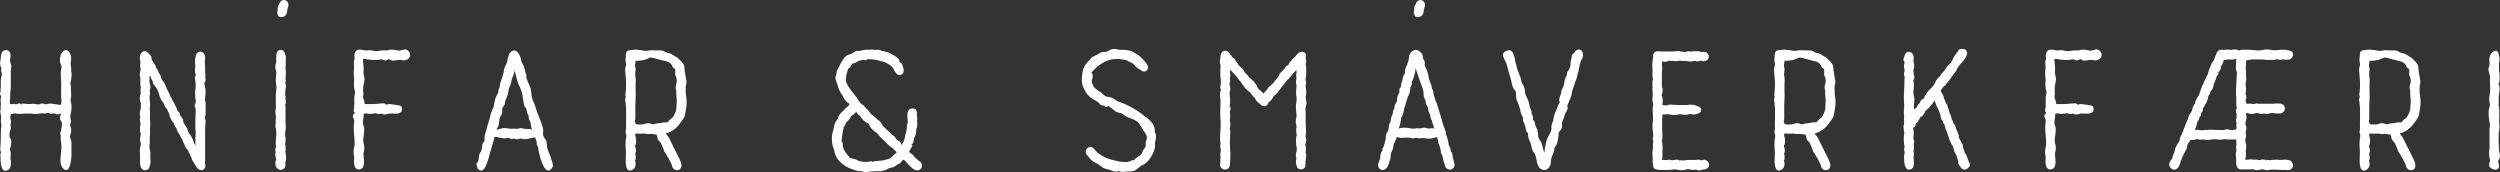
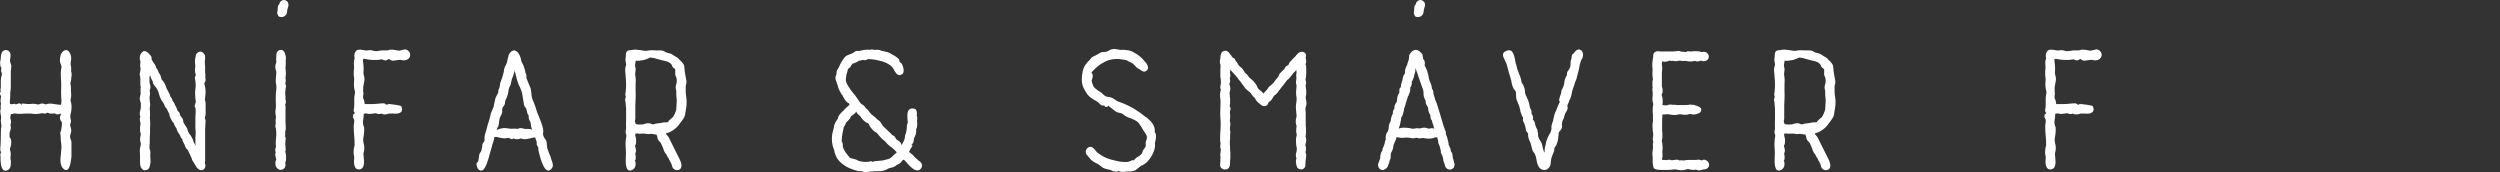
<svg xmlns="http://www.w3.org/2000/svg" id="Grafik" viewBox="0 0 1149.88 79.12">
  <rect x="0" y="0" width="1149.88" height="79.12" fill="#333333" stroke="none" />
  <path d="M.26,27.42c.12-.48.12-.85.12-1.21,0-.6.12-1.21.48-2.05.97-1.81,3.38-1.33,3.87.36.24.72.12,1.57,0,2.29-.12.48-.12.84-.12,1.21,0,.24.12.6.24.97l.36,1.21c0,.48-.12,1.21-.12,1.69-.12.48-.12.85-.12,1.21v5.92c0,.97,0,1.69-.12,2.54-.12.85-.24,1.69-.12,2.3,0,.48-.12,1.45-.12,2.05-.12.72-.12,1.33,0,1.93.36,0,.85.12.85.12l1.21-.24c.12,0,.36.12.6.36l.36-.24-.12.12c.72-.36,1.21-.48,1.69-.36l.36.24c.36.24.6.48.72.72-.12-.36-.24-.84-.72-.72.6-.24,1.57-.24,2.17-.12.24,0,.36.12.6.12h1.45c.48,0,1.09-.12,1.45-.12.6,0,1.33.12,1.69.24.24,0,.48.12.72.12,0,0,.48-.12.72-.24.36-.12.48-.24,1.21-.24.36,0,.85.24,1.21.36l-.12-.12c.24.12.48.12.36.24.97-.48,2.05-.48,3.02-.36.6.12,3.87.6,3.99.48.36-.97.24-2.54.12-3.5-.12-1.45,0-3.02,0-4.47v-2.29c0-.6-.12-1.21-.12-1.93-.12-1.45-.12-3.62.24-4.95.12-.36-.12-.97-.24-1.33-.24-.48-.48-1.33-.48-1.81,0-.85.12-1.33.24-2.17.12-1.21,2.05-3.99,3.87-2.05,1.21,1.57,1.21,3.02.97,4.35-.12.6-.24,1.69,0,2.3.12.48.12.97.12,1.57s-.12.97.12,1.45c.12.72.12,1.33,0,1.93-.12.36-.12.72-.12,1.09,0,.6-.12.85-.12.97-.24.36-.24.6-.24.85,0,.36,0,.6.12.85,0,.36.12.72.12.97v1.69c0,.6.12,1.21.12,1.69,0,.6,0,1.09-.12,1.57-.12.6-.24,1.09-.12,1.45,0,.24.12.6.24.97.12.85.24,1.69.12,2.54,0,.85-.12,1.21-.24,1.81-.24.97-.48,1.93-.12,2.9l-.12-.12c.6,1.33.12,1.69,0,2.29-.12.48-.12.72-.12.97l.12.36c.24.72.48,1.57.36,2.29,0,.24-.12.48-.12.6-.24.72-.48,1.45-.36,2.17,0,.24.12.48.24.84s.36.6.36,1.57v6.4c-.24,1.93-.72,7.97-3.62,5.68-1.93-1.69-1.45-4.83-1.21-7.01,0-1.09.24-2.29.24-3.26,0-.73-.12-1.57-.24-2.29,0-.48-.12-.97-.12-1.45,0-.6,0-1.33-.12-2.05v.12c-.24-.97,0-.97.12-1.21.24-.48.24-.6.24-.97.24-.97.36-2.42.36-3.26-.12,0-.24-.24-.36-.6-.36-.24-.6-.97-.6-1.69,0,0,.24-.97.36-1.33l.12-.12c0-.12.12-.24.12-.24v-.12c-.24,0-.24.12-.36.12l.12-.12c-.85.36-1.57.6-2.42.12-.36-.24-.72-.24-1.09-.12-.36,0-1.09.12-1.45,0-.24-.12-.85-.24-.97-.36h-.36c-.36.24-.72.6-1.45.24l.12.12c-.85-.24-1.57-.12-2.54.12-.85.12-1.93.12-2.54,0-.36,0-.97-.12-1.33-.12h-1.93c-.72,0-1.45.12-2.17.12h-1.81c-.6-.12-1.09-.24-1.69-.12-.12,0-.24.12-.36.12h.12c-.36.12-.72.12-1.09.12,0,.36,0,.48-.12.85-.12.48-.12.72-.12.97,0,.12.12.48.24.84l-.12-.12c.24.48.24.85.24,1.09s-.12.6-.12.85c-.12.36-.12.48-.12.85,0,.12.12.24.12.36.12.6,0,1.57-.48,2.54-.12.24-.12,2.29,0,2.42h-.12c1.21.97.85,3.14.48,4.59l-.24.72c0,.12,0,.72.12.97.12.36.24.97.24,1.45s-.12.85-.12,1.21v1.21c0,.12.12.12.12.36.12,1.33.24,3.74-1.21,4.47h.12c-3.14,1.81-3.5-2.42-3.62-4.35v-1.45c0-.36-.12-.72-.12-1.09,0-.24,0-.6.36-.97v.12l.12-.36c-.36.36-.12,0-.24-.24-.24-.36-.24-.6-.24-.85v-.97c0-.36.12-.48.12-.84,0-1.09.12-2.17.12-3.26,0-1.57,0-3.38.12-4.95.24-.85.12-1.57,0-2.42,0-.24-.12-.6-.12-.97,0-.24.12-.6.12-.97.12-.48,0-1.09-.12-1.69,0-.12-.12-.24-.12-.48-.12-.6-.24-1.45.12-2.29l-.12.12q.12-.48.12-.6c0-.12-.12-.48-.12-.85l.24-.97c-.12-.24-.24-.73-.24-.97,0-.48,0-1.21.12-1.57,0-.24.12-.72.12-.97,0,0-.24-.36-.36-.73-.12-.12-.24-.6,0-1.21v.24c0-.12.12-.36.24-.6-.24-.24-.24-.73,0-1.57v-2.17c0-.85,0-1.69.12-2.42,0-.24.12-.48.12-.6.24-.48.36-1.09.12-1.69l.12.12c-.36-.72-.48-1.09-.24-2.05,0-.24,0-.36-.12-.6-.24-.24-.36-.72-.36-.97-.12-.72-.12-1.57,0-2.05v.12c0-.12.12-.24.12-.36v-.24Z" fill="#fff" stroke-width="0" />
  <path d="M94.59,52.18c0,.72-.12,1.21-.24,1.45-.12.48-.12.72-.12.85l.12.24c.12.24.24.85.24.97,0,.24-.12.36-.12.85v.48c0,.73-.12,1.57-.12,2.42v14.13c0,.36,0,.72-.12.97v.48c.12.24.24.85.24,1.09,0,1.57-1.09,2.17-1.93,2.17-.97,0-1.93-.97-2.42-1.81l-.24-.48c-.24-.24-.6-.97-.73-1.21l-.12-.12-.36-.6c-.24-.36-.48-.84-.48-1.09v-.12l-.36-.73-1.33-2.9c0-.12-.24-.36-.36-.48-.72-.48-.97-1.45-1.21-2.05l-.6-1.21-.36-.85v.12c-.12-.24-.12-.6,0-.48h.12c-.85-.6-1.09-1.57-1.57-2.54l-.48-.6c-.36-.6-.72-1.33-.85-2.05l-.24-.36c-.12-.12-.24-.24-.24-.48q-.12.12-.12,0c-.24-.48-.48-.84-.6-1.57l-.6-.6-.72-1.21c0-.12-.12-.36-.24-.6l-.24-.6.12.36c-.36-.6-.36-.97-.36-1.45,0-.12-.12,0-.12-.24-.36-.6-.85-1.69-1.09-2.29l-.24-.36.12.36c-.36-.48-.85-1.09-1.09-1.93l.12.12-.85-1.45v.12c-.73-1.09-1.33-2.17-1.69-3.75-.12-.97-1.09-2.66-1.69-3.38-.72-.72-.97-1.21-1.09-1.69v-.48c0-.12-.24-.36-.24-.48-.12-.12-.36-.48-.36-.6l-.72-1.93c-.12.12-.12.36-.12.36-.12.36-.12.48-.12.48v2.54l.24.85c.12.6.48,1.45-.24,2.9h.12c.12.36.12,1.21.12,1.57-.12.6-.24,1.69-.24,2.17,0-.12-.12-.12-.12-.24.12.12.24.48.24.6,0,.48,0,1.09.12,1.69.12.85,0,1.45-.12,2.17v.48c.12.97.12,2.05.12,3.02-.12.6-.12,1.21,0,1.81.12,1.33.12,2.66,0,3.87v1.69c0,.6,0,1.69-.12,2.42v2.29c0,.36,0,1.09-.12,1.45v1.45c0,.24.12.36.12.6,0,.12.12.12.12.24.12.36.24.97.12,1.69v1.57c.12.97.24,2.42-.12,3.62-.12.97-.6,2.42-2.29,2.42-.48,0-.97,0-1.45-.72-.85-.84-.85-2.05-.85-3.62,0-1.69,0-3.14-.12-4.59,0-.73.12-1.57.36-2.29,0,0,0-.24.12-.6,0-.24,0-.6-.12-.97-.12-.24-.24-.85-.24-1.45s.12-1.21.24-1.57v-.24c0-.12.12-.36.12-.6,0-.12-.12-.36-.24-.73-.12-.36-.12-.97-.12-1.69,0-.48,0-1.21.12-1.57v-.12c0-.12.12-.36.12-.97,0,0-.12-.12-.12-.24-.24-.84-.36-1.93.12-3.02l-.12.12c-.24-.24-.24-.72-.24-1.33,0-.36,0-.72.36-1.69l-.12.12c.12-.36.24-.72.24-.84v-2.3l-.24-.72c0-.12-.12-.24-.12-.48-.12-.48-.24-1.33.12-2.29.12-.36.24-.97.12-1.33v-1.93q.12-.24.12-.36c-.24-.85-.24-1.69-.24-2.42v-.72c.12-.6,0-1.33-.12-1.93l.12.12c-.6-1.33-.12-1.57,0-2.66,0,0,0-.36.12-.73,0-.36,0-.72-.12-1.21v-.12c-.12-.24-.12-.36-.12-.48,0-.24.12-.48.12-.72v-.72c.12-.36.24,0,.12-.24-.48-.85-.48-2.66,0-3.5.6-.97,1.09-1.33,1.57-1.45,1.09,0,1.45.36,2.42,1.33l.97,1.21c.12.36.12.48.12,1.09v.24l1.09,1.81v-.12l.6.97c.36.85.48,1.09.48,1.33l.36.36c.24.48.6,1.09.72,1.57,0,.24.12.36.36.6.24.36.36.48.6,1.21l.24.97c0,.12.12,0,.12.12,0,.24.12.6.12.48.97.97,1.57,2.05,1.93,3.26.24.72.36,1.09.85,1.81l.24.48c.36.6.72,1.33.85,2.05,0,0,.12.12.36.48.24.36.6.72.72,1.69h.12c.36.48.85,1.21,1.09,2.17,0,0,.12.12.24.12,0,0,.48,1.09.73,1.93l.12.24c.24.36.72.73.6.6.48.48.36.85.48,1.33l-.12-.12.6.85.85,1.21c.12.36.24.73.24,1.45l.36.6.48.85c.6.72,1.21,1.81,1.21,2.54l.72,1.33c.72.85,1.33,1.93,1.57,2.54.24.97.48,1.57.97,2.29l.36.73v-.24c-.12-.36-.12-1.09-.12-1.57v-2.05c.12-.73.12-2.3.12-2.9-.24-1.57-.12-3.26-.12-4.71v-1.69c.12-1.21.12-2.42.12-3.75,0,0,0-.12-.12-.48-.12-.48-.73-.48.12-2.54.12-.12,0-.6,0-.97-.24-1.45-.36-3.87-.12-5.44.24-1.33.12-2.78-.12-4.23v.12c-.24-.72-.12-1.21.12-1.69v.24c0-.12.12-.24.12-.6h.12c-.48-1.09-.48-2.54-.36-3.38.12-.6.12-1.09,0-1.69-.12-1.21-.12-2.42.24-3.5,0-.6.12-.97.48-1.45.36-.36,1.09-.85,1.69-.85.97,0,2.17,1.21,2.17,2.29v1.33c-.12.36-.12.72-.12.97,0,.85,0,1.57.12,2.17v2.66c0,.24,0,.48.12.85v2.05l.12.6c0,.48-.24,1.09-.48,1.45l-.12.12c0,.6.24.85.36,1.81.12.72.24,1.81.24,2.54,0,.24-.12.48-.12.72v.97c-.12.36-.12.6-.12.84s0,.48-.12.73c0,0,.12.36.12.48.12.24.24.85.24,1.09v4.83Z" fill="#fff" stroke-width="0" />
  <path d="M127.09,28.63c-.12-.72-.12-1.93,0-2.54v-.84c0-.85.6-2.29,2.05-2.29.48,0,1.09,0,1.69,1.09.12.36.36.72.36,1.09,0,.12.12-.12.12.24.24.72.24,1.69.12,2.29v.73c0,1.09,0,2.05-.12,2.9,0,.12,0,.48.12.85v.85c0,.24.12.48.12.72s-.12.36-.12.6v.6c0,.24-.12.48-.12.72v.48l.12.48v.72c0,.36-.12.6-.24.97,0,.12.12.24.12.36.12.24.24.85.24,1.09,0,.12-.12.36-.12.72,0,.12-.12.24-.12.48,0,.36,0,1.09-.12,1.45v.97c.12.6.12,1.21.12,1.57v.72c.24.72.24,1.69,0,2.17-.12.12-.12.24-.12.24.24.97.12,1.93.12,3.02v3.26c0,1.09,0,2.78.12,3.99,0,.48,0,1.45-.12,1.81l-.12.24v1.81c0,.12-.12.24-.12.36-.12.12-.12.24-.12.24,0,0,.24-.12.24,0,.12.36.24.6.24.97,0,.24-.12.48-.12.72v.85c-.12.36-.12.6-.12.85s0,.48.12.85v.84c0,.24.12.48.12.72s-.12.6-.12,1.09q0,.12-.24-.24c.48,1.09.6,2.54.48,3.5v.48c0,.36-.12.85-.36,1.33v.12c.12.36.12.48.12.97,0,1.33-.97,2.29-2.29,2.29-.36,0-.72-.12-1.21-.48-.48-.36-.97-1.09-1.09-1.57v-.48c-.12-.97,0-1.33.12-1.69q.24-.36.24-.48c0-.12,0-.24-.12-.48,0-.12-.12-.12-.12-.6-.12-.6-.48-1.33,0-2.17,0,0-.12-.12-.12-.36-.12-.6-.24-1.45.24-2.29v-.36c-.12-.36-.12-.48-.12-.97v-1.09c0-.36.12-.97.12-1.45.12-.97.12-1.81.12-2.66,0-.48-.12-1.57-.24-2.17-.36-.72-.12-1.09,0-2.05-.12-.72-.12-1.57,0-2.29,0-.12.12-.24.12-.48s-.12-.72-.12-.85c-.12-.72-.24-1.69-.12-2.42.24-1.33.24-2.66.12-4.11v-2.17c0-.72,0-1.45.12-2.29.24-1.33.24-2.66,0-3.62-.24-1.21-.12-2.29,0-3.5.12-1.09.24-2.05,0-2.54-.48-1.21-.36-2.42-.12-3.14.12-.24.24-.6.24-.72ZM128.54,1.81c0-.48,0-.6.24-.72.36-.72,1.21-1.09,1.93-1.09.6,0,1.09.48,1.57.85.36.6.48,1.21.36,1.93-.24.72-.6,1.93-.6,2.66-.12,1.57-1.45,2.42-2.54,2.42-.6,0-1.21-.12-1.45-.48-.24-.6-.85-1.33-.36-2.29v-.6c0-.72.12-1.45.24-1.93l.6-.72Z" fill="#fff" stroke-width="0" />
  <path d="M162.35,53.39c0-.97.36-.85.6-1.09.12-.12.24-.24.24-.36-.36-.36-.6-.73-.48-1.57.24-.97.24-2.05.24-2.9v-2.05c0-.36,0-1.09.12-1.45.12-.72.36-1.45.12-2.17-.36-1.33-.48-2.54-.36-3.99.12-.85.12-2.05-.12-3.02v-1.93c0-.36.12-.85.12-1.33v-1.21c-.12-.85-.12-1.93,0-2.54.24-.48.36-.85.24-1.09,0-.36-.12-.97-.12-1.33.48-3.02,2.3-2.66,4.47-2.29.12,0,.48.12.6.12.24.12.48.12.72,0,.36,0,.97-.12,1.33-.12.6,0,1.21.12,1.57.24l.24.12c1.09.24,2.29,0,3.62-.24h2.29l.97-.12c.12-.12.48-.24,1.09-.24.97,0,1.69.12,2.29.24.48.12,1.09.24,1.45.24,0,0,1.09-.24,1.69-.36l.85-.24c1.33,0,2.54,1.21,2.54,2.54-.12,2.05-2.05,2.78-3.87,2.42-.6-.24-1.57-.12-2.29,0-.48.12-1.45.24-2.05.24,0,0-.48-.12-.72-.24-.48-.24-.85-.48-.73-.6-.12.12-.48.24-.6.24l-.36.24.36-.12c-.72.36-1.33.6-2.66-.12-.12,0-.6,0-1.09.12-.24,0-.6.12-.85.12h-2.54c-.48,0-1.21-.12-1.57-.12-.48-.12-2.54-.48-2.66-.36-.24.48,0,1.93.12,2.66.12,1.33.12,2.66,0,3.87,0,.24.12.85.24,1.21.12.36.24.97.24,1.57,0,.72-.12,1.09-.24,1.69l-.36,2.05v1.81c0,.36.12.72.12,1.09,0,.24-.12.6-.12.85-.12.6-.12,1.21.12,1.57.36.6.48,1.69.6,2.42h2.66c.97,0,1.93,0,3.02-.12,1.09-.12,2.17-.24,3.26-.24.24.24.85.48,1.21.72l.6-.36c.12-.12.6-.12.72,0,.48,0,5.19.6,5.31.97.85,1.69.36,3.02-1.57,3.38-.73.12-1.57.12-2.17,0h-1.69c-.24,0-.6.12-.85.24-.6.12-1.09.24-1.93.12-.24,0-.36-.12-.48-.12-.24-.12-.36-.24-.48-.24-.48.24-.97.24-1.33.24l-1.21-.36c-.24,0-.6,0-.97.12-1.09.12-2.05.36-3.14,0-.24-.12-.6-.12-.85,0s-.24.12-.6.12c0,.84,0,1.45-.12,2.17-.12.72-.24,1.33-.24,1.81,0,.36.12.97.24,1.45.12.48.36,0,.36,1.81,0,1.57-.24,3.14-.48,4.47,0,.48.12,1.57.24,2.05.12.36.24.72.24,1.33.12.72,0,1.57-.12,2.17-.12.48-.24,1.09-.24,1.45,0,.24.12.6.12,1.09.24,2.17.6,5.8-2.29,5.8-1.93,0-2.17-2.42-2.17-3.74.12-.97.24-1.93-.12-3.14-.12-1.45,0-2.17.12-3.14.12-.36.24-.6.24-.72.12-1.45,0-3.02-.12-4.47-.12-1.33-.24-2.78-.24-4.47,0-.36,0-.84.12-1.33s.12-1.45.12-1.81l-.6-1.21v-.48ZM178.9,48.19c-.24,0-.24.24,0,.48-.12-.12-.12-.36,0-.48Z" fill="#fff" stroke-width="0" />
  <path d="M219.24,75.37c-.12-.36.12-.72.6-.85.24-.85.36-1.57.48-2.42,0-.36.12-.72.12-1.09.24-.48.48-.97.73-1.21l.24-.48c.12-.24.12-.6.24-1.33v.12c0-.24.12-.36.12-.6,0-.6.12-1.21.24-1.57l.6-.72c.24-.24.12-.24.24-.48v-.97c0-.72,0-1.33.24-2.05.12-.6.48-1.21.6-1.93l.6-2.29c.12-.36.24-.97.6-1.69l-.12.12c.36-.97.6-1.93.72-2.54.12-.97.48-1.93.97-2.9l.72-1.69-.12.12.36-1.69.48-2.17.6-1.21c.36-.6.73-1.09.73-1.93,0-.6,0-.48.12-.73.12-.36.36-.72.36-.84l.24-1.21c0-.72.12-.97.24-1.33v.12l.72-2.05c.24-.6.48-1.57.72-2.54.12-.36.12-.6.12-.72.12-.97.36-1.93.97-2.78.36-.72.6-1.69.72-2.42.12-.6.48-1.93.48-1.93l-.12.12c.36-.97,1.45-2.54,2.9-2.42,1.81.36,2.9,3.26,3.02,4.71,0,.24.24.72.6,1.33l.48.97.72,2.29c0,.24.12.6.12.72,0,.24,0,.36.12.48.36.48.36.97.36,1.93,0,.24.12.85.48,1.45.12.24.24.72.24.72l.48.97-.12-.12c.36.85.85,1.69.97,2.54l.24,1.81c0,.6.12,1.21.24,1.81.12.72.36,1.33.85,2.29l.73,1.93c.48,1.81,1.09,3.5,1.69,4.71l.12.36c.85,2.17,2.29,5.44,1.69,7.37,0,.72.48,1.93.97,2.42.85.97.72,1.93.85,3.02,0,.6.12,1.09.24,1.57l.72,1.93c.48.97.97,2.29,1.09,3.02,0,0,.24.6.36.97.24.85.6,1.81,0,2.78-3.14,4.71-5.56-4.83-5.92-6.4-.24-.72-.48-1.69-.48-3.02,0,0-.12,0-.12-.12-.24-.36-.6-1.21-.6-1.21v-1.33c-.36-.6-.6-1.33-.6-1.69v-.12c-.85-.12-1.57.12-2.42.36-1.09.24-1.93.48-3.02.36-.48,0-.6-.12-.97-.24-.12,0-.24-.12-.24-.12-.12,0-.24.12-.36.12-.48.24-.72.24-.97.24-.72.12-1.45,0-2.05-.36-.36.24-.36.36-1.09.36-.36-.12-.72-.36-.97-.6-.24,0-.72.12-.85.12-.24,0-.85.12-1.21.12s-.72,0-1.09-.12c-.36,0-.72-.12-.97-.12-.72-.24-1.81-.6-2.66-.36-.12,1.33-.6,2.54-.97,3.62l-.36,1.45-.48,1.57s-.6,2.29-.85,3.14c0,.12-.12.36-.24.72-.6,2.05-2.29,7.13-4.83,3.87-.24-.6-.48-1.57-.48-1.93v-.12ZM231.2,58.94c.85-.12,1.81,0,2.42.12.72.12,1.57.24,2.17.12h1.21c.6,0,.85.24,1.33,0,.72-.36,1.69-.36,2.54,0,.12.12.72.12,1.45.12.85,0,1.57,0,2.29.24l-.24.36.36-.24c-.48-1.33-.6-2.29-.73-3.5l-.36-.6-.36-.85c0-.24-.12-.84-.12-.97v-.6c0-.24-.12-.12-.24-.36-.12-.12-.36-.48-.36-.72l-.36-1.57c-.12-.36-.24-.84-.48-.97-.36-.36-.6-.85-.72-1.45l-.72-4.35c-.12-1.21-.6-2.29-.97-3.26l-.72-1.45c-.73-1.81-1.09-3.5-1.57-5.44-.24-.48-.36-.97-.48-1.57v.36c.24,1.09-.72,2.9-1.09,3.99l-.36,1.57c-.12.6-.24,1.33-.73,2.05v-.12c-.36.85-.48,1.57-.6,2.66-.12.97-.6,1.93-.85,2.78l-.48.72.12-.12c-.12.36-.24.72-.24.85,0,.48,0,.72-.24,1.45l-.48.72c-.24.24-.36.48-.48.73s-.12.72-.12,1.21c0,.73,0,1.57-.72,2.42h.12c-.6.72-.72,1.69-.85,2.78,0,.36-.12.85-.12,1.09s-.24,1.09-.6,1.57c-.12.12-.24.48-.36.97.48,0,.97-.36,1.57-.48l1.33-.24h-.12Z" fill="#fff" stroke-width="0" />
  <path d="M287.73,26.69c.12-.36.12-.72.12-.97,0-1.21,0-2.66,2.3-2.66.12,0,.36,0,.72-.12.85-.12,1.57-.24,2.42,0,.6,0,1.69.12,2.05.24.72.12,1.57.36,2.54.12,1.09-.24,2.66-.24,3.87-.12h1.09c.97,0,2.05-.12,3.14.72.36.24.85.36,1.33.48.48.12,1.33.24,2.17.85l1.09.72c.72.36,1.45.72,2.29,1.93v-.12l.6.6c.6.72,1.33,1.45,1.33,2.66,0,1.09.24,2.42.48,3.74l.48,2.66c0,.85-.12,1.21-.24,1.57-.12.36-.12.6-.12.85v2.29c0,.72.12,1.57.24,2.42.24,1.57.24,3.62,0,4.95l-.6,3.62c-.24.85-1.09,2.05-1.81,3.02l-.6.72.12-.12c-1.57,2.29-3.87,3.99-6.4,4.59,0,.24.12.6.36.72.72.72,1.33,1.93,1.69,2.78l2.05,4.11,1.57,3.14c.97,1.81,2.54,4.95.24,6.04-1.45.48-2.78-.36-3.14-1.69-.12-.85-.6-1.81-1.09-2.54l-.6-1.33c0,.48-.6-.97-.97-1.57-.85-.97-1.21-1.93-1.45-2.9-.24-.48-1.09-2.42-1.09-2.42-.12-.12-.36-.24-.36-.36-.6-.6-1.21-1.33-1.21-2.29,0-.36-.24-.6-.36-.97v-.12l-.12-.12c-.48.12-.85,0-1.33-.12-.36-.12-1.09-.12-1.45-.12-.85.24-1.69,0-2.66-.12h-1.21c-.6.12-1.45.12-2.17-.12,0,.12-.24.12-.36.12h-.48v.85c0,.24.12.6.24.97.12.6.24,1.33.12,2.05,0,.6-.12.85-.12.97-.24.36-.36.85-.36.97s.12.36.24.72c0,.24.12.36.12.6.12.48.12,1.09,0,1.33-.24.48-.24.72-.24.97s.12.24.12.48c.12.6.12,1.57,0,2.05-.24.24-.36.36-.24.48.6,1.69.24,3.62-1.45,4.35-3.14,1.33-2.9-3.87-2.78-6.16v-.6c.12-1.33,0-3.14-.12-4.47,0-.6,0-2.3.12-2.9.12-.6.24-1.33.24-1.93l-.36-1.21c0-.6.12-1.33.24-1.69-.12-1.45,0-3.02,0-4.47v-4.95c0-.36-.12-.6-.12-1.09,0-.72-.12-1.57-.24-2.42v.12c-.24-.48,0-1.21.12-1.57.12-.24.12-.12.12-.48-.24-.6-.36-1.09-.12-1.81v.12c.12-1.21.24-2.54.24-3.74,0-1.57-.12-2.78-.24-4.35,0-.48-.12-.85-.12-1.33-.12-.97-.12-2.05.24-3.02.24-.48.12-.97,0-1.45-.12-.6-.24-1.33-.12-2.05v-.12ZM292.08,55.92c.12.48.36,1.57.36,1.09h.12c.36.24.48.24.72.24h2.29c.12,0,.48-.12.85-.24.48-.12,1.09-.36,1.57-.36.72,0,.85.12,1.09.12.36.24.73.36.97.36.48.12.73,0,1.09-.12.36-.12.6-.24,1.21-.24.24,0,.6-.12.85-.12s.48,0,.85-.12l-.12.12c.73-.36,1.21-.36,1.93-.36.6,0,1.21,0,1.45-.24.24-.6.85-.97,1.33-1.45.36-.24.85-.6,1.09-1.09.6-.97,1.09-2.17,1.33-3.14,0-1.21.24-3.14.24-4.35,0-.48-.12-.72-.12-1.21-.12-.48-.12-1.21-.12-1.69v-1.45c-.48-1.21-.24-2.05,0-3.02v.12c.12-.6.24-1.21.24-1.57,0-.72-.12-1.45-.48-2.17-.12-.36-.24.12-.24-1.33v-1.09c.12-.36.12-.73-.6-1.33l.24.24c-.48-.24-.97-.72-1.21-1.45l.12.12c-.36-.97-1.57-1.69-2.42-1.93-.48-.12-5.92-1.45-5.92-1.57l-1.69-.24c0,.12-2.42.97-2.66,1.09-.12,0-.6.12-.72.12-.97.12-2.17.48-3.38.24,0,.48,0,.6-.12,1.09-.12.6-.24,1.33,0,1.93.24.72.12,1.57,0,2.42-.12.48-.12,1.09,0,1.45.24,1.33.24,3.02.12,4.23v3.02c.12,1.81,0,4.23-.12,6.16v6.52c-.12.36-.24.97-.24,1.09l.12.12Z" fill="#fff" stroke-width="0" />
  <path d="M423.37,77.79c-.36.36-.85.6-1.45.6-1.45,0-3.38-1.69-5.44-4.23-.12-.12-.48-.36-.48-.48l-.48-.24-.24.12c-.12.24-.48.6-.6.72-.48.72-1.09,1.21-1.81,1.33l.12-.12-.48.36c-.97.85-1.93,1.21-2.9,1.33-.12,0-.24.12-.36.12-.48.12-.73.24-1.09.48-1.09.6-2.54.97-3.74.97h-2.05c-.36,0-.72.12-.97.12h-.72c-.6.12-1.57.24-2.42.24h-.48c-.48,0-.97-.12-1.33-.36h-.6c-1.21,0-1.93-.24-3.02-.6-2.29-.72-5.19-2.05-7.37-4.71-.85-1.21-1.21-2.17-1.57-3.26-.12-.84-.24-1.45-.36-1.57-.97-2.29-.97-4.35-.85-6.16.12-.97.24-1.69.48-2.17,0-.12.12-.48.12-.6.12-.48.24-.73.24-1.09.12-1.45,1.09-3.14,1.93-4.11v-.36c.36-1.33,1.57-2.42,2.66-3.38l.48-.6c.85-.85,1.33-1.09,2.17-2.05-.12-.12-.12-.24-.12-.36-.12,0-.24-.12-.24-.24-.24-.12-.72-.36-1.09-.72s-1.33-1.81-1.45-2.17l-.48-.97c0,.12-.12,0-.12-.12v.12c-.72-1.09-1.57-2.54-2.05-4.59,0-.12.12.12,0-.12-.24-.24-.36-.6-.36-.97v-.12c-.36-.6-.6-1.45-.6-1.93s.12-1.09.36-1.45c0,0,0,.12.12-.12v-.36c0-.48,0-1.21.48-2.05v.12l.72-1.33c.6-1.45,1.81-3.62,2.9-4.71.85-.72,2.17-.97,3.38-1.57,0,0,.12,0,.24-.12.36-.36.72-.72,1.57-.85.12,0,.24-.12.36-.12s.24.12.36.12h.36l.97-.24c.24,0,.48-.12.72-.12.48-.12,1.33-.24,2.05-.24h.97c.12,0,.48.12.48.24,0,0,0-.12-.12-.12l.12-.12c.36-.12.48-.12.85-.12.12,0,.24.12.36.12h.48c.12,0,.12.12.6.12q.36-.12.72-.12c.85,0,1.57.24,2.29.48h-.24c.12.12.24.12.6.12l.6.12c1.09.24,2.29.48,3.38,1.21h-.12c1.09.48,2.54,1.33,3.5,2.29.36.36.36.97.48,1.33l.24.24c.24.12.72.6.85.85,0,0,1.21,2.54.6,3.87l.12-.12c-.24.6-.6,1.09-1.81,1.33-1.33,0-2.29-1.81-2.78-2.78l-.36-.6c-.97-1.33-2.9-2.42-5.07-3.02-2.29-.6-4.23-.97-5.8-.97h-.6q-.12,0-.24.12c-.36.24-.72.36-1.33.36-.12,0-.36-.12-.48-.12-.24,0-.36.12-.6,0-.36.24-1.09.36-1.57.36-.36.36-.72.6-1.09.72l-1.21.48c-.12.12-.48.12-.6.12-.6,1.09-.97,1.81-1.81,2.29-.12.12-.36.48-.36.6,0,.36-.12.72-.24,1.09-.36.97-.48,1.57-.48,2.42,0,.24-.12.36-.12.48v.48c-.12,1.09.97,3.02,1.93,4.23.12.12.24.6.36.6l.97,1.21-.12-.12.48.6.72.85,2.42,3.5.6.48c.72.36,1.33.97,1.57,1.45l.24.36c.36.24.85.6,1.21,1.09.36.6.85,1.09,1.21,1.57l1.33,1.09c.48.36,1.09.84,1.45,1.33l.48.36.36.24c.36.36.6.36,1.09,1.33l.6.85c0,.12,0,.36.24.36l1.69,1.69.85.72h-.12c.72.6,1.33,1.09,1.57,1.57l.6.36c.24.12.36.12.6.36.36.36.48.72.85,1.33l.12.12,1.21.85c.6.36.85.85.97,1.33v.12l.24.24c.72-1.33,1.45-2.66,1.45-3.62,0-.72.24-1.45.6-2.17l-.12.12c.12-.36.24-.72.24-1.09.12-.36.12-.6.12-.85,0-.72,0-1.69.48-2.66,0-.12,0-.85-.12-1.21-.12-2.05-.24-3.74.72-4.71.24-.36.85-.6,1.45-.6.97,0,1.21.24,1.69.48.48.97.48,1.69.48,2.42,0,.12-.12.24-.12.36.24.48.24.73.24,1.33,0,.24,0,.72-.12,1.09.12.6.12,1.09.12,1.69,0,.97-.12,1.45-.48,2.17v1.21c-.12.97-.36,1.81-.97,2.9-.12.24-.12.48-.12.6,0,.6,0,1.33-.85,2.29-.12.12-.36.36-.48.36h.72c-.12.72-.6,1.33-1.09,1.93h.12l-.6.97c.12.24.36.6.73.84.48.24.6.48.97.73l1.21,1.33,1.69,1.45c.6.36,1.33.97,1.33,2.05,0,.36,0,.72-.36,1.33l-.36.36ZM409.72,67.52l-.6-.36h.12c-.73-.6-1.33-1.09-1.69-1.69v.12c-.24-.24-.36-.6-.97-.97l-1.09-.97-1.21-1.33c-.6-.85-1.09-1.21-1.45-1.57v.12c-.72-.36-2.54-1.93-3.26-3.87,0-.12-.36-.36-1.21-.72l-1.09-.84-1.09-1.21c-.24-.48-.6-.97-.97-1.21-.72-.48-.97-.97-1.45-1.69h-.12c.12,0,0,.24-.12.36,0,.36-.24.36-.48.6v-.12c-.48.6-.97.85-1.69,1.33-.12.36-.24.84-.36.97l-.48.48-.36.48c-.48.36-.97.84-1.21,1.45v.12c-.24.48-.48,1.09-.85,1.57-.24.24,0,0-.12.36,0,.24,0,.48-.12.73-.24.84-.36,1.81-.48,2.66-.12.24-.12.36-.12.48v.6c-.12.72-.12,1.21-.12,1.69,0,.12.12,0,.12.12.36.6.48,1.09.36,1.81.12,1.33,1.09,2.9,2.3,4.35l.6.72c.12.36.6.6,1.09.73.24.12.24,0,.36.12.24,0,.85.24,1.09.24l1.09.36h-.12c.12.12.24.24.48.24.12,0,.24,0,.36.12.24.24.72.24,1.21.36.6.12,1.57.24,2.17.24l1.57-.12c.24-.24.48-.24.85-.24.12,0,.6.24.85.36,0,0,.12,0,.36-.24.48-.12,1.09-.24,2.05-.24.24,0,.6-.12.85-.12.48,0,.85,0,1.33-.12l.97-.24c.85-.12,1.69-.48,2.05-.6.73-.36,1.21-.85,1.81-1.45l.6-.6.85-.6v-.12c0-.12-.12-.24-.12-.36l-1.57-1.57-.97-.72ZM421.68,53.15c-.12.12-.12.24-.12.24,0,0,.24-.12.24.12l-.12-.36Z" fill="#fff" stroke-width="0" />
  <path d="M501.28,27.54l.72-.97c.48-.48,1.21-.72,1.93-1.09l1.57-.85h-.12c.97-.6,1.69-.72,2.29-.72.36,0,.72,0,1.33-.12h-.12l.85-.36c.72-.48,1.21-.72,2.17-.84.72-.12,1.57,0,2.05.12.48.12,1.09.24,1.57.24,1.21-.12,2.54,0,3.74.24,2.29.6,4.47,2.17,6.28,3.87l.24.36c1.33,1.33,3.62,3.87,1.21,5.31-.72.48-1.57.12-2.29-.48-.24-.24-.72-.48-1.21-.73-.48-.24-1.09-.84-1.93-1.81-.48-.48-.85-.72-1.33-.97l.12.12-1.21-.6c-.84-.6-1.45-.72-2.66-.85-2.17-.48-4.47-.36-6.52.24-2.05.73-4.23,2.05-5.68,3.38-.24.24-2.42,2.29-2.29,2.42.97.97.6,1.93.36,2.9-.24.48-.24.6-.24.72,0,.48.24,1.09.48,1.69,0,.12.12.36.12.48.48,1.21,2.05,2.29,3.14,2.9.85.48.97.72,1.33,1.09.36.24.72.72,1.45,1.09.12.12.97.24,1.93.36.84.24,1.57.6,2.42,1.21.36.36.97.6,1.45.85,4.47,1.45,8.82,3.99,12.56,7.13v-.12c1.69,1.33,4.47,3.62,4.11,6.64,0,.24.24.85.48,1.21q.12.24.12,1.21c0,1.09-.12,1.33-.24,1.81-.12.48-.24.97-.24,1.33.36,2.42-.97,4.95-2.29,7.01v-.12c-1.09,1.81-2.42,2.54-3.74,3.38l.12-.12c-.12.12,0-.24-.12-.12l-2.9,2.29c-.97.48-2.05.6-2.9.6h-1.09c-1.21.24-2.66.48-4.11-.36.24.24,0,.36-.12.36l.12-.12c-.48.24-.72.24-.85.24s-.24-.12-.48-.12c-.48,0-.85-.12-1.21-.24-.48-.36-1.57-.6-2.54-.85-.24,0-.72-.24-.97-.24-.72-.24-1.33-.6-1.81-1.09l-1.09-.85c-1.33-.6-2.54-1.33-3.38-2.05l-.6-.72-1.09-1.33s-.48-.36-.48-.48c-.85-1.81.36-3.5,1.93-3.5,1.21.12,2.17,1.57,3.14,2.78h.24c2.42,2.05,5.19,3.02,8.21,3.62,1.57.48,3.26.6,4.83.6.85,0,1.57-.24,2.17-.6.36-.12.48-.24.72-.24s.48,0,.36.24c1.21-1.33,1.81-1.69,2.42-2.05h.12c.48-.36,1.09-.85,1.45-1.33l.36-1.21,1.33-1.93h-.12c.24-.36.12-.6.12-1.09v-.72c0-.36.12-.85.36-1.21,0-.12.12-.24.12-.6.36-1.21-.6-2.54-1.45-3.62l-.97-1.69-1.33-1.93c-.97-1.09-2.42-1.57-3.62-2.17l.12.12-.97-.36-1.57-.72h.12c-.36-.12-.6-.36-.85-.6-.36-.24-.85-.48-.85-.6-.24,0-.72-.24-.85-.24-.97-.24-1.69-.24-2.42-.97l-3.14-2.42c-.12.85-1.69.85-1.69-.12,0,0-.85.12-.97.12-.6-.24-.97-.48-1.21-.84l-.6-.6c-.72-.6-1.09-.72-1.33-.85-1.45-.85-2.54-1.45-3.75-2.9-1.57-2.29-2.54-4.11-2.54-6.76,0-2.42.48-5.31,1.81-7.01.48-.72,1.09-1.33,1.81-2.05Z" fill="#fff" stroke-width="0" />
  <path d="M561.43,41.07c-.12-.48-.36-1.21.12-2.29l-.12.12c.24-.72.12-1.69,0-2.78,0-.24-.12-.6-.12-.97v-3.5c.12-.48.12-1.33,0-2.17-.24-.36-.24-.72-.24-1.57,0-.12.12-.48.12-.6,0,0,0-.12.12-.48,0-.97.12-3.5,2.29-3.5.85,0,1.45.6,1.81,1.09l.97,1.21c.12.24.24.48.48.72h-.12l1.09.6.85,1.69-.24-.6c.48.48.6.85.85,1.21v.12l.48.72,1.09.97c.36.36.6.36,1.09,1.33v-.12c.36.72.85,1.57,1.69,2.05,0,0,.12.24.24.36l.72.97c1.57,1.21,3.02,2.54,3.87,4.71l-.12-.12c.24.48.72.97,1.21,1.33.6.36,1.09.85,1.57,1.45.24-.24.48-.48.6-.72l1.09-1.09c0-.12.24-.36.36-.6l.48-.72c-.12.12.72-.48,1.09-.85s1.33-1.21,1.45-1.45h-.12c.36-.48,1.21-1.57,1.69-2.05l.48-.72-.12.12c.12-.48.24-.85.73-1.33l1.81-1.81-.24.48c.12-.12.24-.24.24-.36.24-.36.36-.84.6-1.09.24-.48.72-.6,1.21-.85l.36-.48-.12.12c.24-.72.48-1.09.97-1.57v.12c.6-.72,1.21-1.57,2.05-2.05h-.12l.36-.36c.12-.24.24-.48.6-.72.48-.72,1.33-1.21,2.29-1.21.6,0,1.09.24,1.57.73.48.84.24,1.33.12,2.05,0,.12,0,.48.12.72.12.6.24,1.45-.24,2.29,0,0,.12,0,.12.24v-.24c.12.36.24.85.24,1.81v2.05c0,.73,0,1.93-.36,3.14-.12.12.12-.12.12.48.12.36.36.97.12,1.45-.24.6-.12,1.57,0,2.17.12.48.12,1.33.12,1.81,0,.6,0,1.21-.12,1.57s-.12.6-.12.85,0,.48.12.85c.12.36.24.84.24,1.57s-.12,1.09-.24,1.57c-.24.48-.24.73-.24.73v.97c.12.36.12,1.09.12,1.45v4.83c0,.6,0,1.33.12,2.17v2.54c0,.24-.12.36-.12.84q0,.12-.12.24c.12.36.36.85.36,1.33,0,.6,0,1.21-.12,1.45-.12.36-.24.72-.24.84v.6q0,.24.12.36v-.12c.12.48.12,1.09.12,1.69,0,.36,0,.6-.24,1.09.12.36.36.85.36,1.21,0,.85-.12,1.81-.24,2.54,0,.36-.12.85-.12,1.09v1.21c0,.97-.85,1.93-2.05,1.93-.36,0-.97-.24-1.57-.6,0,0-.36-.72-.48-1.21,0-.12-.12-.24-.12-.48-.24-.97-.24-2.05.12-2.9-.36-.48-.48-1.57,0-3.02.12-.12.12-.6.12-1.09v-.48c0-.24-.12-.72-.24-1.21-.12-1.45-.24-2.9,0-3.87.24-.6.24-1.33.12-1.69l.12.12c-.48-.85-.24-1.21-.24-1.81v-.6c0-.24.12-.48.12-.6v-.72c0-.12-.12-.24-.12-.36v.12c-.12-.48-.24-.97-.24-1.69s.12-1.21.24-1.57c.12-.48.12-.6.12-.72,0-.6,0-1.21-.12-1.93-.12-1.09-.24-2.17-.12-3.5.24-1.45.48-2.78.12-4.11-.12-.85-.12-2.05,0-3.02.12-.48.12-1.45.12-1.81-.36-.85-.24-1.69-.12-2.66,0-.12.12-.24.12-.36s0-.36-.12-.6v-.6c0-.36-.12-.72.12-1.21v-.85c-.12-.12-.12-.48-.12-.85l-.36.6-.84.84c-.36.36-.6.6-.6.73-.48.72-1.57,2.05-2.29,2.54l.12-.24-1.81,2.42c-.48.48-.97,1.21-1.45,1.81l-1.33,1.69h.12l-1.21,1.21c-.24.12-.6.36-.73.6l-.36.6v.12l-.97,1.33-.97.72-.6,1.21c-.36.36-.85.6-1.45.6-.85,0-1.69-.6-2.42-1.45v.12l-.24-.24c-.48-.36-1.09-.97-1.57-2.05,0-.12-.48-.48-.73-.72-.48-.48-.72-.85-1.21-1.57l-.36-.48-.85-.6-1.33-1.21-1.81-2.54c-.24-.36-.6-.85-1.09-1.33-.6-.85-1.21-1.69-1.81-2.29l-1.45-1.57-.6-.72-.24-.36c0,.36.24.72-.12,1.57,0,0,0,.12.12.36.12.36.24,1.33-.12,2.17v.12c.12.6.36,1.57-.24,2.54,0,0,.12.24.12.36.12.6.36,1.21.36,1.57,0,.6-.12,1.33-.24,1.57,0,.24-.12.36-.12.72,0,.24,0,.48.12.85v.85c0,.24.12.48.12.72v2.42c0,.12-.12.36-.12.85q-.12.12-.12.24c0,.12.12.24.24.36.12.36.48.72,0,1.93-.12.36-.12.97,0,1.69.12.85,0,1.93-.12,2.78,0,.12,0,.24.12.48.12.48.12.97.12,1.57,0,.12-.12.36-.12.72-.12.6-.12,1.09,0,1.45l-.12-.12c.36.85.24,1.81.12,2.29v1.45c0,.36,0,1.33-.12,1.81,0,.48,0,2.17.12,2.66v1.21c0,.24.12.6.12.97v2.66c-.12.72-.12,1.45-.12,2.17,0,2.78-1.33,3.14-2.29,3.14h-.6c-.48-.24-1.57-.48-1.69-1.93,0-.48,0-1.21.12-1.57v-1.81c.12-.24.12-.48,0-.6-.12-.72,0-1.69.12-2.29v-.6s.12-.36.24-.48c0,0-.24,0-.24-.24v.24c-.12-.6-.24-1.33-.12-2.05.12-.36.12-.85,0-1.21,0-.12-.12-.48-.12-.72v-2.42c0-.6.12-1.09.12-1.69.12-2.17.24-4.23,0-6.28-.12-1.57-.12-3.14,0-4.59.12-1.81.12-3.5-.12-5.19v.12c-.12-1.09,0-2.66.48-3.62,0,0-.24.24-.24.12Z" fill="#fff" stroke-width="0" />
  <path d="M634.02,75.01l.48-1.21-.12.12.24-.6c.24-.48.24-.72.24-1.09s0-1.09.36-1.81l-.12.12c.12-.48.48-.97.72-1.21v-.36c0-.12.12-.48.12-.6l.48-1.09.48-1.33c0-.6.24-1.09.36-1.57v.12c.12-.24.12,0,.12-.24-.12-1.21,0-2.78.85-3.62,0,0,.36-.97.48-1.33v-.48c.12-1.09.24-2.17.97-3.14v-.48l.24-1.21.36-.97c.12-.36.36-.72.36-.85,0-.85.12-1.21.24-1.57v.12c0-.12.12-.36.36-.6.12-.24.12,0,.12-.24-.12-.85.24-1.81.73-2.54l.36-.48v-.24c0-.12.12-.36.12-.6,0-.72.12-1.21.24-1.69.12-.6.36-.97.6-1.33v.12l.24-.72v-1.45c.24-.6.6-.97.73-1.09l-.24.48c.12,0,.24-.12.24-.24v-.85c0-.12.12-.48.12-.6.12-.48.36-1.45.6-1.93v-.24c0-.12.12-.48.12-.6.12-.6.24-1.21.73-1.69.12-.12.36-.6.24-.97,0-1.57.72-2.78,1.21-3.87l-.12.12.48-1.45c.24-.48.24-.72.24-.97s.12-.48.12-.72v-.85c.72-1.57,1.81-2.54,3.14-2.54.97,0,1.81.6,3.02,2.05-.12-.12,0,.24.12.97l-.12-.12c.12.12.24.48.24.6v.6c.36.36.72.72.72,1.33.24.72.12,1.21,0,1.69l.73,1.45.6,1.45-.12-.12c.24.72.48,1.33.6,2.17,0,.24.12.48.12.72.12.73.36,1.57.6,1.93.36.73.85,2.17.85,3.14,0,0,.12.24.48.72.12.36.24.73.24,1.69,0,0,.36,1.09.6,1.93l.12.6.72,1.69c1.09,3.38,2.05,6.52,2.9,9.54l.36,1.09.12.48c.24.24.36.73.36.97,0,.12-.12-.12,0,.12l.24.36c.12.12.24.48.24.6v.85s.12.36.12.48c.24.48.48,1.09.6,1.57,0,.36,0,.48.12.6.24.72.48,1.81.48,2.54l.48.97v.12c.36.48.48,1.09.48,1.69v.12c.72.72.85,1.69.85,2.42,0,.12.12.36.12.72l.48,1.57c0,.24.12.6.24.97.24.85-.24,1.45-.36,1.93-.48.48-1.09.85-1.57.85-1.09,0-1.93-.48-2.29-1.45l-.36-1.21-.48-1.33-.24-1.45c0-.12-.12-.48-.24-.85l-.72-1.57v-.84c0-.12,0-.24-.12-.36-.24-1.09-.36-1.69-.6-2.17-.36-.6-.48-1.21-.48-1.69,0-.24-.24-.73-.24-1.09l-.24-.72s.12.12.36.12c-.12,0-.24-.12-.36-.24h-.97c-.6.36-1.57.6-2.54.6h-.97c-.36,0-.85-.12-1.09-.12-.36-.12-.6-.12-.85-.12h-.6c-.36.12-.85.12-1.09.12-.48,0-.97-.12-1.33-.24h-.36c-.36.12-.85.24-1.69.24-.12,0-.36-.12-.48-.12-.48-.12-1.21-.24-1.93-.24-.48,0-.97,0-1.45.12h-1.45c-.24,0-.48-.12-.72-.12s-.36-.12-.6-.12h-.6c-.12.84-.48,1.69-.85,2.29,0,.12-.24.48-.24.6-.24.48-.36.97-.36,1.21,0,1.09-.6,2.29-1.21,3.38h.12c0,.24-.12.48-.12.72,0,.72,0,1.33-.12,1.81l-.12.12c0,.12-.12.12-.12.24l-.24.84c-.12.48-.24,1.09-.6,1.69,0,0,0,.12-.12.48-.36.48-.48.97-1.81,1.57-.12,0-.12.12-.48.12-.6,0-1.45-.36-1.81-.97s-.48-1.33-.36-2.05v.24l.12-.48ZM643.56,59.07c.6-.24,1.33-.36,2.05-.36.85,0,2.05.12,2.9.24.12,0,.24.12.6.12.12,0,.36.12.48.24q-.12-.12,0-.12h.72c.24,0,.36-.12.72-.12.24,0,.48-.12.6-.12.24,0,.48.12.97.12h.6c.48-.12,1.09-.36,1.69-.36.85,0,1.57.24,2.29.48q.12,0,.6-.12c.12,0,.48-.12.72-.12s.48,0,.72.12h.36c-.12-.85-.24-1.33-.36-1.57,0-.12-.36-.97-.48-1.33,0-.12-.12-.48-.12-.6v-.12c-.72-.73-.72-1.69-.72-2.3v-.12c-.73-1.09-1.09-2.66-1.09-3.62,0-.12-.24-.36-.48-.85l-.48-.84c-.12-.48-.12-.97-.12-1.33,0-.24-.12-.36-.24-.48-.6-.85-.85-2.54-.72-3.38,0-.48-.24-1.33-.48-1.93,0-.12-.12-.12-.12-.36l-1.21-3.38-1.21-3.62c-.24-.48-.48-1.21-.6-1.93-.12.36-.12.6-.12.6,0,.97-.24,1.81-.48,2.42-.12.12-.12.36-.12.85l-.6,1.45c0,.36-.24.48-.48.72h.12c-.12.12-.12.36-.12,1.09-.12.6-.12,1.09-.72,1.81v.6c0,.48,0,.97-.12,1.33-.12.48-.24.72-.48,1.21,0,.12-.12.36-.12.48-.36.48-.48.72-.48.97l-.36,1.21-.36,1.09-.36,1.33-.36.97c0,.36-.24.48-.24.85s0,.72-.36,1.69l.12-.12-.6,1.57-.12.12-.12.12-.24.72c0,.24,0,.85-.12,1.09-.12.97-.6,2.66-.97,3.74,0,0,.12-.12.24-.12ZM643.32,59.19h.12-.12ZM651.29,1.81c0-.48,0-.6.24-.72.36-.72,1.21-1.09,1.93-1.09.6,0,1.09.48,1.57.85.36.6.48,1.21.36,1.93-.24.72-.6,1.93-.6,2.66-.12,1.57-1.45,2.42-2.54,2.42-.6,0-1.21-.12-1.45-.48-.24-.6-.85-1.33-.36-2.29v-.6c0-.72.12-1.45.24-1.93l.6-.72ZM654.8,27.66l-.24-.36v-.24l.24.6ZM659.63,59.19c-.12,0-.24.12-.24.12-.12.12,0,.12.24,0v-.12ZM659.99,59.07c.72,0,.24-.24-.36,0h.36Z" fill="#fff" stroke-width="0" />
  <path d="M696.83,27.3c.12.72.24,1.45.24,1.57l.36,1.09.48,1.93.48,1.09-.12-.12.97,2.42.36,1.21c.12.84.24,1.57.48,1.81.36.48.72,1.09.85,1.57.12.24.24.72.24.72.24.6.24,1.09.24,1.69,0,.24,0,.36.12.72.12.6.36.97.6,1.45.6,1.21,1.09,2.54,1.33,3.74,0,.36.12.85.24,1.21,0,0,.12.48.24.6l.48.97v.85c0,.36,0,.6.48,1.21.12.36.24.85.24,1.45,0,.36,0,.72-.24.6.85.24,1.09,1.33,1.21,2.17,0,.24,0,.48.12.6v-.24c.12.36.24.6.12.48.12.36.72,1.57.72,1.45.12.97.36,1.69.36,1.93v.85c.12.97.48,1.69.97,2.29.6.97.97,1.81,1.09,2.9.12.85.48,1.81.85,2.78.12-.48.12-.85.12-1.21,0-.85.12-1.33.24-1.69.12-.36.24-.73.24-1.09.36-2.05,1.21-3.74,2.17-5.31.24-.6.6-1.57.48-2.05-.12-.97.24-1.93.48-2.66l.36-.84h-.12l.36-1.45c.12-.85.36-1.45.6-2.17l.24-.48c.36-.72.48-1.09.97-2.42,1.93-3.87.48-1.81.6-2.54.12-.85.24-1.57.48-2.17.36-.85.6-1.45.6-2.54,0,0,.6-1.09.97-1.93-.12.12,0-.12.12-.48s.24-.84.24-1.09c0-.6.36-1.93.36-1.93l.84-1.69v-.12c0-.72.12-1.09.24-1.45l.6-.85v.12c.24-.36.48-.97.72-1.69,0-.24.12-.72.12-.97,0-.6,0-1.33.12-1.81,0-.12.12-.36.36-.97v-.6c0-.24.24-1.09.24-1.09l.85-.72c1.93-3.14,4.95-1.33,3.99,2.05-.24.6-.36.84-.6,1.09-.12.48-.6,1.57-.72,2.17,0,.24-.12.48-.12.72-.24,1.21-.36,2.17-.72,3.14l-.6,2.42v.12c-.12.36-.97,2.17-1.09,3.02-.48,1.33-.97,2.42-1.21,4.11-.24.6.12.36-.85,2.66v-.12c-.12.12-.24.48-.24.6l-.48,1.21c-.24.36-.24.48-.36.85v.6c0,.24.12.48.12.72-.12.72-.48,1.45-.84,1.93-.24.24-.48.97-.6,1.33-.12.85-.48,1.69-.85,2.42l-.36.84.12-.12c-.12.48-.12.84-.12,1.21,0,.6.24.97-.24,1.93-.24.48-.48.72-.72.97l-.48.6c-.12.36-.12.97-.12,1.45-.12.36-.12.72-.12.97-.12.97-.36,2.17-.85,3.26l.12-.12c-.12.36-.48.85-.73,1.09-.12.24-.36.72-.36.6.12,1.33-.48,2.29-.97,3.5l-.36,1.09c-.12.48-.24.97-.24,1.57l-.24,1.69c-1.33,3.26-4.71,2.66-5.68.12-.48-1.09-.6-1.93-.72-2.66-.12-.85-.36-1.81-.72-2.54-.12-.12,0-.24-.48-.73-.36-.36-.6-.84-.72-1.33,0-.12-.12-.24-.12-.48-.12-.72-.72-2.42-.48-2.05l-.36-.84c-.48-.97-.85-1.93-.97-3.02v-1.09l-.36-.36-.6-.85c-.12-1.21-.36-2.17-.6-2.78l-.24-.73-.24-.48.12.36c-.36-.6-.48-1.09-.48-1.69,0-.24.12-.6.12-.72-.6-.6-.85-1.81-1.21-2.66-.12-.24-.12-.6-.12-.97-.12-.24-.36-1.09-.36-1.21,0,0-.36-.97-.48-1.33-.12-.24-.36-.6-.36-.97-.6-.97-.72-2.05-.72-3.14,0-.73,0-1.69-.36-2.17v.12c-1.33-1.45-1.57-2.9-1.81-4.47l-.72-2.54c-.24-.72-.6-1.81-.85-3.02-.36-1.33-.6-2.29-.97-3.14-.12-.12-.36-.6-.36-.72-.97-1.81-1.93-3.75.97-4.59,2.42-.97,3.14,1.93,3.62,3.99Z" fill="#fff" stroke-width="0" />
  <path d="M760.36,25.61c0-.72.48-2.05,2.17-2.05.36,0,.72,0,1.09.12h5.8c.36,0,.72-.12,1.57-.12.36-.12.48-.12.97-.12s.72.12,1.09.24c.12,0,.36.12.48.12h.85c.24.12.6.12.97.12.48-.24.85-.36,1.33-.36.12,0,.24.12.72.12h.48c.36-.12.97-.12,1.45-.12h1.33c.6,0,1.21.12,1.57.24l.12.12h.84c.12,0,.24-.12.36-.12,1.57,0,2.42,1.21,2.42,2.29s-.97,2.05-2.29,2.05h-.6c-.24-.12-.48-.24-.72-.24s-.6.12-.85.24c-.12,0-.36.12-.85.12-.36,0-.72-.12-.97-.24h-.6c-.12,0-.12.12-.24.12h.12c-.36.12-.97.12-1.69.12-.6,0-1.21,0-1.45-.24h-2.3c-.24-.12-.48-.12-.72-.12h-.72c-.36.24-.72.24-.97.24-.48,0-.85,0-1.57-.12-.12,0,.12-.12-.12-.12-.24.12-.48.12-.6.12-.24,0-.6,0-.72-.12h-.36c-.36.24-1.09.48-1.81.48h-.6c-.24,0-.36-.12-.48-.12h-.36c0,.36-.12.72-.12.97v.6c0,.12,0,.36.12.48v.48c0,.36.12.97,0,1.33-.12.72-.12,1.69-.12,2.42v4.71c0,.24,0,.48.12.85s.24.85.24,1.57c0,.6-.12.97-.12,1.09-.24.6-.36.6-.36.85.6,1.45.6,3.38.36,4.71.36,0,.84.12,1.33.12h.85c.72-.36,1.21-.36,1.93-.36.24,0,.48.12.72.12h1.09c.48.12.85.12,1.21.12h3.14c.72,0,1.45,0,1.93-.12.24,0,.48-.12.72-.12s.36.12.6.12h.84c.24.12.6.24.73.24,0,0,2.66.72,2.78,1.69.12.72-.12,1.93-2.17,2.29h.12c-.36.12-.72.24-1.57.24-.36,0-.85-.12-1.57-.24-.24,0-.72.12-1.21.36h-1.57c-.24,0-.72-.12-.97-.12-.36-.12-.6-.12-.84-.12s-.48,0-.72.12c-.48.12-.97.24-1.69.24s-1.69-.12-2.17-.24c-.36,0-.6-.12-.97-.12h-.85c-.24,0-.48.12-.72.12h-.97v.24c-.12,1.69-.12,3.38-.12,4.95v2.29c.12.72.12,1.69.12,2.42,0,.48,0,1.21-.12,1.57,0,.12-.12.24-.12.36v.48c0,.24.12.6.24.97v.85c0,.24.12.48.12.85,0,.48,0,1.21-.12,1.57v1.45c.12.6.12,1.93-.24,2.42l.12.12v.36h1.33c.12,0,.24.12.48.12.12-.12.36-.12.85-.12.12,0,.24-.12.48-.12.48,0,.72.12,1.09.24.36,0,1.09,0,1.45-.12.12,0,.48-.12.85-.12s.85,0,1.21.24l.12.12h.24c.12,0,.48-.12.72-.12.12,0,.24.12.72.12h.48c.97-.24,1.81-.24,2.78-.24h2.78c.36-.12,1.09-.12,1.45-.12s.85.24,1.21.36l.24-.12c.12-.12.6-.24.72-.24,1.09,0,2.42.97,2.42,2.42,0,1.21-1.21,2.05-2.29,2.05-.24,0-.48,0-1.09.24-.12,0-.24.12-.6.12-.12,0-.12.12-.48.12-.6,0-1.09-.12-1.45-.36h-.48c-.12,0-.24.12-.73.12s-1.45-.12-1.81-.24c-.12,0-.36-.12-.48-.12h-.6c-.24,0-.24.12-.48.12-.6.24-1.21.36-1.81.36h-.97c-.36,0-.84-.12-.97-.12-.48-.12-.97-.24-1.09-.24h-.85c-.36,0-.6.12-.97.12-.6.12-1.45.12-2.05.12h-2.9c-1.93,0-2.9-.36-3.38-.85-.36-.97-.6-2.78-.48-3.87v-1.21c-.24-1.21-.12-2.29,0-3.26.12-.36.24-.97.12-1.33v-.72c0-.36-.24-.24.24-1.81,0,0-.12.12-.12,0-.12-.48-.36-1.21-.12-1.93.24-1.09.12-2.05-.12-3.14v-.6c-.12-.97-.12-2.05,0-2.9.12-.6.12-1.09.12-1.57v-2.05c-.12-.72-.12-1.93-.12-2.54v-.72c0-.12.12-.6.12-.85.12-.36.12-.6.12-.72,0-.24,0-.48-.12-.85s-.24-.85-.24-1.45c0-.48,0-1.21.12-1.57v-1.69c-.12-.6-.24-1.57,0-2.29q0-.24-.12-.6v-1.45c0-.36,0-.85.12-1.21,0-.24.12-.48.12-.6-.24-1.09-.24-2.17-.24-3.26.12-.6.12-1.33,0-1.93-.24-1.57.12-3.38.24-4.47,0-.12.12-.24.12-.48v-.6ZM764.35,51.46q0,.12.12.24s0-.12-.12-.24Z" fill="#fff" stroke-width="0" />
  <path d="M816.17,26.69c.12-.36.12-.72.12-.97,0-1.21,0-2.66,2.29-2.66.12,0,.36,0,.72-.12.85-.12,1.57-.24,2.42,0,.6,0,1.69.12,2.05.24.72.12,1.57.36,2.54.12,1.09-.24,2.66-.24,3.87-.12h1.09c.97,0,2.05-.12,3.14.72.36.24.84.36,1.33.48s1.33.24,2.17.85l1.09.72c.72.36,1.45.72,2.29,1.93v-.12l.6.6c.6.72,1.33,1.45,1.33,2.66,0,1.09.24,2.42.48,3.74l.48,2.66c0,.85-.12,1.21-.24,1.57s-.12.6-.12.85v2.29c0,.72.12,1.57.24,2.42.24,1.57.24,3.62,0,4.95l-.6,3.62c-.24.85-1.09,2.05-1.81,3.02l-.6.72.12-.12c-1.57,2.29-3.87,3.99-6.4,4.59,0,.24.12.6.36.72.72.72,1.33,1.93,1.69,2.78l2.05,4.11,1.57,3.14c.97,1.81,2.54,4.95.24,6.04-1.45.48-2.78-.36-3.14-1.69-.12-.85-.6-1.81-1.09-2.54l-.6-1.33c0,.48-.6-.97-.97-1.57-.84-.97-1.21-1.93-1.45-2.9-.24-.48-1.09-2.42-1.09-2.42-.12-.12-.36-.24-.36-.36-.6-.6-1.21-1.33-1.21-2.29,0-.36-.24-.6-.36-.97v-.12l-.12-.12c-.48.12-.85,0-1.33-.12-.36-.12-1.09-.12-1.45-.12-.84.24-1.69,0-2.66-.12h-1.21c-.6.12-1.45.12-2.17-.12,0,.12-.24.12-.36.12h-.48v.85c0,.24.12.6.24.97.12.6.24,1.33.12,2.05,0,.6-.12.85-.12.97-.24.36-.36.85-.36.97s.12.36.24.72c0,.24.12.36.12.6.12.48.12,1.09,0,1.33-.24.48-.24.72-.24.97s.12.24.12.48c.12.6.12,1.57,0,2.05-.24.24-.36.36-.24.48.6,1.69.24,3.62-1.45,4.35-3.14,1.33-2.9-3.87-2.78-6.16v-.6c.12-1.33,0-3.14-.12-4.47,0-.6,0-2.3.12-2.9.12-.6.24-1.33.24-1.93l-.36-1.21c0-.6.12-1.33.24-1.69-.12-1.45,0-3.02,0-4.47v-4.95c0-.36-.12-.6-.12-1.09,0-.72-.12-1.57-.24-2.42v.12c-.24-.48,0-1.21.12-1.57.12-.24.12-.12.12-.48-.24-.6-.36-1.09-.12-1.81v.12c.12-1.21.24-2.54.24-3.74,0-1.57-.12-2.78-.24-4.35,0-.48-.12-.85-.12-1.33-.12-.97-.12-2.05.24-3.02.24-.48.12-.97,0-1.45-.12-.6-.24-1.33-.12-2.05v-.12ZM820.52,55.92c.12.48.36,1.57.36,1.09h.12c.36.24.48.24.72.24h2.3c.12,0,.48-.12.84-.24.48-.12,1.09-.36,1.57-.36.72,0,.85.12,1.09.12.36.24.73.36.97.36.48.12.72,0,1.09-.12.36-.12.6-.24,1.21-.24.24,0,.6-.12.85-.12s.48,0,.85-.12l-.12.12c.72-.36,1.21-.36,1.93-.36.6,0,1.21,0,1.45-.24.24-.6.85-.97,1.33-1.45.36-.24.85-.6,1.09-1.09.6-.97,1.09-2.17,1.33-3.14,0-1.21.24-3.14.24-4.35,0-.48-.12-.72-.12-1.21-.12-.48-.12-1.21-.12-1.69v-1.45c-.48-1.21-.24-2.05,0-3.02v.12c.12-.6.24-1.21.24-1.57,0-.72-.12-1.45-.48-2.17-.12-.36-.24.12-.24-1.33v-1.09c.12-.36.12-.73-.6-1.33l.24.24c-.48-.24-.97-.72-1.21-1.45l.12.12c-.36-.97-1.57-1.69-2.42-1.93-.48-.12-5.92-1.45-5.92-1.57l-1.69-.24c0,.12-2.42.97-2.66,1.09-.12,0-.6.12-.72.12-.97.12-2.17.48-3.38.24,0,.48,0,.6-.12,1.09-.12.6-.24,1.33,0,1.93.24.72.12,1.57,0,2.42-.12.48-.12,1.09,0,1.45.24,1.33.24,3.02.12,4.23v3.02c.12,1.81,0,4.23-.12,6.16v6.52c-.12.36-.24.97-.24,1.09l.12.12Z" fill="#fff" stroke-width="0" />
-   <path d="M875.71,59.79c-.12-.85-.48-1.69.12-2.78l-.12.12c.12-.36.12-.85.12-1.21,0-.24-.12-.48-.12-.6,0-.48,0-1.09.12-1.45v-.6c-.24-.85-.12-1.81-.12-2.66v-.97c.12-.6.24-1.21.12-1.69-.24-2.29-.12-4.71,0-7.13.12-1.45.12-2.78.12-4.47,0-.12.12-.24.12-.36v-.48c0-.12-.12-.24-.12-.36-.12-.48-.36-.97-.12-1.81.24-.6.24-1.21.12-1.57-.36-.97-.24-1.81,0-2.78v.12c0-.12.12-.36.12-.48v-.12s0,.12-.36-.24c-.48-.97,0-1.69.12-2.05,0,0,0-.12.12-.36.12-1.09.97-2.05,1.93-2.05.6,0,1.45.36,1.81.97.48.6.6,1.57.48,2.29-.12.48-.12,1.09,0,1.45.48,1.21.24,2.42.12,3.02,0,.24-.24.6-.24.6,0,.24,0,.85.12,1.21l.12,1.09c.12.24.24.85.24,1.09,0,.36-.24.85-.48,1.33,0,0,.12-.12,0,.12v.36c0,.24.12.36.12.48v-.24c.12.48.12.97.12,1.57,0,.48,0,1.45-.12,2.05-.12.73-.24,1.93.12,2.78.36,1.21.24,2.17.12,3.38-.12.36-.12,1.21-.12,1.57.12.48.12,1.09.12,1.57.36-.48.6-.72,1.21-1.09,0-.24.12-.6.48-1.09.24-.48.36-.6.85-.85.24-.6.36-.97.6-1.21.24-.48.6-.6,1.21-.85l.84-1.69c.48-.85,1.09-1.69,1.69-2.29.72-.6,2.42-2.42,2.78-3.38.36-1.21,1.21-2.17,2.05-2.78h-.12c.12-.12.24-.24.24-.12.36-.72.85-1.45,1.57-2.05l.97-1.21c.12-.24.24-.36.24-.48.36-.72,1.21-1.57,2.54-2.78-.12.12.24-.6.6-1.45l.72-1.33,2.29-3.14c.24-.12.6-.24,1.33-.24s1.33.12,1.69.48c.36.6.85,1.21.48,2.05,0,.24-.12.48-.24.72-.48,1.21-1.45,2.42-2.05,3.02l-.6.6-1.45,1.93c-.12.24-.24.36-.24.72l-1.21,1.81-.48.48c-.6.97-1.21,1.81-2.05,2.9l-1.09,1.33c-.36.6-.84,1.09-1.45,1.45l-1.21,1.69.48.97-.12-.36c.12.36.36.72.36.97l.24.36-.12-.36.36.72c.24.48.36,1.21.36,1.57.6.72.6.97.72,1.57v.12c.72.72.97,1.69,1.09,2.42l.36.84.36,1.57v-.12c.36.6.6.97.72,1.57l.12.72c0,.24-.12-.12,0,.12l.6,1.33c0-.12.12.12.24.48v.36c.85.85,1.21,2.05,1.33,2.78.12.24.36.84.6,1.09v.12c0,.12.12.48.12.6l.12.24c.36.48.6,1.09.36,1.81l1.81,3.38c0,.24.12.12.12.85,0,.12.12.36.12.48,0,.24.12.72.36,1.09l.48,1.57s.12.12.24.12c.12.12.36.48.6,1.09l-.12-.12c.12.36.6,1.33.72,1.93,0,.12.12.24.24.6.48.97.85,1.81.24,2.66v-.12c-.36.6-1.21,1.33-2.17,1.33-.72,0-1.57-.6-2.05-1.57v.12l-.48-.72c-.6-.97-.24-.97-.24-1.33v-.24c-.12-.48-.48-1.21-.48-1.45l-.36-1.21.12.12-.36-.48c-.48-.85-.85-1.69-.97-2.05,0-.36-.24-1.21-.36-1.57h.12c-1.09-1.33-1.33-2.42-1.93-3.62l-.36-1.21c-.24-.6-.48-1.21-.6-1.93,0-.12-.12-.12-.12-.24-.6-.85-.85-2.05-.97-3.02,0-.12-.12-.24-.24-.48h-.12c-.24-.36-.48-.72-.6-1.57l-.24-.24c-.72-.72-.72-1.69-.72-2.05v-.24l-.85-2.17.12.12-1.33-2.66-.24-.85-.48-1.21h-.12c-.36.85-.97,1.57-1.57,2.29-.24.24-.48.48-.6.72l-.97.97v-.12l-.72.72c-.12.12-.24.24-.36.24,0,0,.12,0,0,.24-.12.36-.24.72-.36.85l-.85,1.09-.97.72.24-.48s-.24.12-.24.24-.12.48-.24.6l-.36.6.12-.12-.73,1.21-.97.97c-.12.12-.24.24-.36.24h.48c-.12.36-.36,1.09-1.33,1.57.12.12.12.48.24,1.33,0,.24.12.6.12.85v.48c0,.24-.12.48-.12.72v.85c-.12.36-.12.48-.12.6.24.48.48,1.09.48,1.57,0,.24-.24.6-.36,1.09.36.97.24,1.93,0,2.9,0,.24,0,.72.12,1.21,0,.36.24.72-.12,1.57,0,.36,0,.97.12,1.33v.48c.12,1.57.12,3.38-1.21,3.99-.48.24-.6.24-.97.24-1.57,0-2.05-2.05-2.17-3.14-.12-.85-.12-2.17-.12-2.54,0-.6,0-1.21.12-1.57v.12c0-.12.12-.36.12-.48v-.48l-.12-.48c0-.12-.12-.48-.12-.6,0-.24.12-.48.12-.97.12-.24.12-.12.12-.24-.36-1.45-.6-4.83-.12-6.28.12,0,0-.48-.24-1.09v-.48ZM880.06,66.55s0-.12.12-.24v.12l-.12.12ZM885.38,51.09v.12l.12-.12h-.12Z" fill="#fff" stroke-width="0" />
  <path d="M940.33,53.39c0-.97.36-.85.6-1.09.12-.12.24-.24.24-.36-.36-.36-.6-.73-.48-1.57.24-.97.24-2.05.24-2.9v-2.05c0-.36,0-1.09.12-1.45.12-.72.36-1.45.12-2.17-.36-1.33-.48-2.54-.36-3.99.12-.85.12-2.05-.12-3.02v-1.93c0-.36.12-.85.12-1.33v-1.21c-.12-.85-.12-1.93,0-2.54.24-.48.36-.85.24-1.09,0-.36-.12-.97-.12-1.33.48-3.02,2.29-2.66,4.47-2.29.12,0,.48.12.6.12.24.12.48.12.73,0,.36,0,.97-.12,1.33-.12.6,0,1.21.12,1.57.24l.24.12c1.09.24,2.29,0,3.62-.24h2.29l.97-.12c.12-.12.48-.24,1.09-.24.97,0,1.69.12,2.29.24.48.12,1.09.24,1.45.24,0,0,1.09-.24,1.69-.36l.85-.24c1.33,0,2.54,1.21,2.54,2.54-.12,2.05-2.05,2.78-3.87,2.42-.6-.24-1.57-.12-2.29,0-.48.12-1.45.24-2.05.24,0,0-.48-.12-.72-.24-.48-.24-.85-.48-.72-.6-.12.12-.48.24-.6.24l-.36.24.36-.12c-.73.36-1.33.6-2.66-.12-.12,0-.6,0-1.09.12-.24,0-.6.12-.85.12h-2.54c-.48,0-1.21-.12-1.57-.12-.48-.12-2.54-.48-2.66-.36-.24.48,0,1.93.12,2.66.12,1.33.12,2.66,0,3.87,0,.24.12.85.24,1.21s.24.97.24,1.57c0,.72-.12,1.09-.24,1.69l-.36,2.05v1.81c0,.36.12.72.12,1.09,0,.24-.12.6-.12.85-.12.6-.12,1.21.12,1.57.36.6.48,1.69.6,2.42h2.66c.97,0,1.93,0,3.02-.12,1.09-.12,2.17-.24,3.26-.24.24.24.85.48,1.21.72l.6-.36c.12-.12.6-.12.72,0,.48,0,5.19.6,5.32.97.84,1.69.36,3.02-1.57,3.38-.72.12-1.57.12-2.17,0h-1.69c-.24,0-.6.12-.85.24-.6.12-1.09.24-1.93.12-.24,0-.36-.12-.48-.12-.24-.12-.36-.24-.48-.24-.48.24-.97.24-1.33.24l-1.21-.36c-.24,0-.6,0-.97.12-1.09.12-2.05.36-3.14,0-.24-.12-.6-.12-.85,0q-.24.12-.6.12c0,.84,0,1.45-.12,2.17-.12.72-.24,1.33-.24,1.81,0,.36.12.97.24,1.45.12.48.36,0,.36,1.81,0,1.57-.24,3.14-.48,4.47,0,.48.12,1.57.24,2.05.12.36.24.72.24,1.33.12.72,0,1.57-.12,2.17-.12.48-.24,1.09-.24,1.45,0,.24.12.6.12,1.09.24,2.17.6,5.8-2.29,5.8-1.93,0-2.17-2.42-2.17-3.74.12-.97.24-1.93-.12-3.14-.12-1.45,0-2.17.12-3.14.12-.36.24-.6.24-.72.12-1.45,0-3.02-.12-4.47-.12-1.33-.24-2.78-.24-4.47,0-.36,0-.84.12-1.33s.12-1.45.12-1.81l-.6-1.21v-.48ZM956.88,48.19c-.24,0-.24.24,0,.48-.12-.12-.12-.36,0-.48Z" fill="#fff" stroke-width="0" />
-   <path d="M1052.18,78.27c-.24,0-.48-.12-.97-.12h-1.93c-.72,0-1.57,0-2.17-.12h-2.78c-.36.12-.97.24-1.57.24s-1.09-.12-1.45-.24c-.36-.12-.73-.24-.85-.24l-.72.24c-.48.12-.97.24-1.81.24-.6,0-1.21-.24-1.45-.48h-.12c-.12,0-.24.12-.72.12h-4.95c-1.57,0-2.05-1.57-2.17-2.78v-2.42c0-.24-.12-.48-.12-1.09-.12-.72,0-1.21.12-1.93,0-.12.12-.36.12-.48-.12-.6-.12-1.45-.12-2.05.12-.24.12-.36.12-.6,0-.6,0-1.33-.12-2.29v-.12h-4.23c-.24,0-.6-.12-1.09-.12q-.12,0-.12-.12c-.24.12-.85.36-1.21.36-.97,0-1.81-.12-2.9-.24h-.48c-.36,0-.73,0-1.21.12-.6.12-1.33.24-2.05.24-.6,0-1.21-.12-1.57-.24h-.6c-.24,0-.6.12-.72.12-.36,0-.73,0-1.45-.24h.12c-.12,0-.24-.12-.36-.12s-.6.12-.85.24c-.48.24-.85.24-1.33.24h-1.09c-.12.48-.36.97-.6,1.21l-.48.48-.12.48c-.12.12-.12.36-.12.6l-.24.85c-.12.36-.24.85-.6,1.45v-.12l-1.33,2.66-.6,1.57c0,.12-.24.36-.36.72l.12-.12c-.48,1.69-1.21,3.87-3.02,3.87-.84,0-1.57-.48-2.05-1.33h.12c-.84-.97-.24-2.42,1.09-3.87,0-.24.12-.6.12-.97.12-.36.48-1.21.48-1.21.24-.36.48-.97.48-1.33,0-.6.48-1.81.97-2.54,0-.12.24-.6.36-.72l.48-.6c.12-.12.24-.24.24-.36s0-.48.36-1.21l-.12.12.36-1.21c.24-.36.36-.48.36-.6l1.09-2.54-.12.24c0-.36.6-1.45.85-2.17l.36-.97.97-2.29v-.24c.24-.72.48-1.57,1.21-2.29.24-.24.6-1.21.72-1.69.12-.85.6-1.93,1.33-2.78,0-.24,0-.6-.12-.36.6-1.45,1.21-2.66,1.69-3.14.12-.12.48-.97.6-1.57,0-.12.24-.6.24-.72.24-.72.72-1.69.72-1.93,0-.12,0-.24.12-.36.24-.24.48-.85.6-1.21l.85-1.93.97-1.93.48-1.45c.12-.6.48-1.45.73-1.93q.12-.24.12-.36l.48-1.21c.36-.6.6-1.09.85-1.33l.36-.6c.36-1.09.72-2.17,1.21-3.02l-.12.12c.24-.6.85-1.69,2.17-1.69h.6q.24.12.36.12c.12,0,.36,0,.6-.12h.6c.24,0,.48-.12.72-.12.12,0,.36.12.48.12h.6c.24.12.36.12.48.12s.24,0,.6-.12c.24,0,.72-.12.85-.12h.48c.72,0,1.33.12,1.69.48h.24c.12,0,.12-.12.36-.12.12-.12.72-.24.97-.24h1.21c1.33,0,2.42,0,3.5.12.97.12,2.05.24,3.14.24.36,0,.97-.12,1.57-.24.6-.12,1.33-.24,1.93-.24.85,0,1.33.12,2.17.24.24,0,.6.12.85.12h1.57c.24,0,.48-.12.85-.12.48-.12,1.33-.12,1.93-.12.72,0,1.45,0,2.17.24.36,0,.97.12,1.93.6.48.48.73,1.09.6,1.81-.24,1.09-1.21,1.93-2.17,1.93h-1.57c-.36-.12-.73-.12-.97-.12l-.48.12c-.12,0-.48.12-.72.12-.36,0-.72-.12-1.21-.36-.12,0-.36.12-.48.12h-.24c-.36.12-.97.24-1.69.24h-3.02c-.24-.12-.36-.12-.6-.12-.85-.12-1.81-.12-2.78-.12h-3.14l.12-.12c-.6.36-1.33.48-2.17.48h-.36c0,.24-.12.6-.12.73v.36c-.12,1.45-.24,3.14,0,4.59v1.69c-.12.24-.12.48,0,.6.24.85,0,1.81-.24,2.78,0,.12,0,.72.12.97v.72c0,.12.12.36.12.48,0,.85,0,1.45-.12,2.05-.12.24-.24.24-.12.6.12.24.36.85.36,1.33s0,.84-.36,1.45c0,.12,0,.36.12.48l.24,1.21h1.09q.36-.12.72-.12c.24,0,.6.24,1.09.24.24.12.24,0,.6,0,.36-.12.97-.24,1.33-.24.24,0,.48,0,.72.12h6.76c.48-.12,1.45-.12,2.17-.12s1.21,0,1.57.12c1.57.6,1.69,1.69,1.69,2.17,0,.97-.6,1.81-1.57,2.17-.36.12-.85.12-1.45.12-.48,0-1.45,0-2.05-.12-.24,0-.48-.12-.72-.12l-.6.12h-.48c-.12,0-.24.12-.36.12h.24c-.36.12-.85.24-1.81.24-.12,0-.48-.12-.72-.24-.12,0-.36.12-.48.12s-.36.12-.84.12-.85-.12-1.21-.36l.12.12c-.36-.12-.84-.24-1.21-.24-.12,0,0,.12-.24.12-.6.24-1.33.36-1.93.36-.72,0-1.45-.24-1.93-.48h-.6v.72c-.12.24,0,.6.12.85.12.6,0,1.45-.24,2.17-.12.36-.12.48-.12.6,0,.36,0,.48-.12.85v.12c.24.24.48.85.48,1.45s-.12,1.33-.24,1.69l-.12.24v.48s0,.12.12.36c0,0,.12.48.12.72,0,.72-.12.97-.24,1.33,0,.12-.12.36-.12.6,0,.36,0,1.09.12,1.45.36,1.09.36,2.17.12,3.38q-.12.24,0,.48v.85c0,.24.12.6.12.72-.12.24-.12.48-.12.97-.12.48-.24,1.09-.24,1.57.85-.12,1.93-.24,2.9-.24.24,0,.48.12.72.12h1.81c0,.12.6.12,1.21.24,0,0,.24-.12.48-.12.12-.12.6-.24.85-.24.48,0,.97.24,1.33.24l.48.6c0-.12-.12-.48-.36-.6h.97c.12,0,.24.12.48.12h.6c.12,0,.48-.12.85-.12h.85c.24,0,.48-.12.72-.12.48,0,1.21,0,1.57.12h1.33c.36-.12,1.09-.12,1.57-.12.36,0,.85,0,1.57.24q-.12-.12,0-.12c.48.12,1.45.48,1.93,2.05.12.48.12,1.09-.36,1.69-.6.97-1.57.97-2.05.97ZM1028.75,35.27v.12c.12-.97.24-1.93,0-2.42-.36-.97-.36-1.33-.36-1.81v-.72l.24.12c-.12-.12-.24-.48-.24-.6,0-.36.12-.72.12-1.09v-1.09c0-.24.12-.36.12-.6h-.72c-.36.12-.97.24-1.33.24h-1.09c-.24-.12-.48-.12-.6-.12-.24,0-.36,0-.48.12-.24,0-.6.12-.72.12h-.48c-.24,0-.12.12-.36,0l-.24.85c0,.12-.12.12-.12.24l-.48,1.21c-.24.48-.36.72-.6.97v.12c0,.36.24.36-.24,1.21-.12.36-.48.72-.72.97-.24.12-.48.12-.6.24h.6c0,.48-.24,1.21-.97,1.81h.12c-.12.12-.24.48-.36,1.21-.12.12-.24.24-.24.36-.12.6-.24.97-.6,1.57-.12.12-.24.36-.24.72-.12.97-.36,2.17-1.45,3.02v.24c-.12.84-.48,1.21-.72,1.57-.12.12-.24.24-.24.12-.12,1.93-.97,3.38-1.69,4.59l-.24.48-.48.6v.12c0,.72-.12,1.45-.97,2.29,0,.48,0,1.45-.85,2.05-.24.24.12,0,0,.36,0,.24-.12.48-.36.97l-.6.84c0,.6-.24,1.09-.36,1.69,0,.12-.12.36-.12.48l-.48,1.09-.12.24h.36c.24,0,.48-.12.85-.12.24,0,.48,0,.72.12.24,0,.36.12.6.12h1.45c.24,0,.48-.12.85-.12h.97c.36,0,.6-.12.97-.12.6,0,1.81,0,2.42.12h2.17c.48,0,1.21,0,1.57.12.24,0,.72-.24.97-.24.24-.12.85-.24,1.09-.24.12,0,.97.24,1.21.36h.97c.72,0,1.33-.12,1.69-.12l.48-.97s-.12.12-.12.24v-.6c0-.12-.12-.24-.12-.48,0-.85.12-.85.24-1.09-.48-1.09-.48-1.45-.36-1.93l.24-.48v-1.69l.12-.12c-.72-1.33-.36-2.17,0-2.78,0-.24,0-.36-.12-.72,0-.24-.12-.72-.12-1.09v-3.5c-.12-.6-.12-1.45-.12-2.17s0-1.93.12-2.66v-1.21c0-.48.12-.97.12-1.33,0-.6,0-1.33.12-1.81ZM1012.32,52.06l.12-.48c0,.12-.12.24-.12.36v.12ZM1012.68,39.74c.12-.12.12,0,.12,0h-.12ZM1014.01,48.56l.12-.48c0,.12-.12.24-.12.36v.12Z" fill="#fff" stroke-width="0" />
-   <path d="M1085.27,26.69c.12-.36.12-.72.12-.97,0-1.21,0-2.66,2.29-2.66.12,0,.36,0,.72-.12.85-.12,1.57-.24,2.42,0,.6,0,1.69.12,2.05.24.72.12,1.57.36,2.54.12,1.09-.24,2.66-.24,3.87-.12h1.09c.97,0,2.05-.12,3.14.72.36.24.85.36,1.33.48.48.12,1.33.24,2.17.85l1.09.72c.72.36,1.45.72,2.29,1.93v-.12l.6.6c.6.72,1.33,1.45,1.33,2.66,0,1.09.24,2.42.48,3.74l.48,2.66c0,.85-.12,1.21-.24,1.57-.12.36-.12.6-.12.85v2.29c0,.72.12,1.57.24,2.42.24,1.57.24,3.62,0,4.95l-.6,3.62c-.24.85-1.09,2.05-1.81,3.02l-.6.72.12-.12c-1.57,2.29-3.87,3.99-6.4,4.59,0,.24.12.6.36.72.72.72,1.33,1.93,1.69,2.78l2.05,4.11,1.57,3.14c.97,1.81,2.54,4.95.24,6.04-1.45.48-2.78-.36-3.14-1.69-.12-.85-.6-1.81-1.09-2.54l-.6-1.33c0,.48-.6-.97-.97-1.57-.85-.97-1.21-1.93-1.45-2.9-.24-.48-1.09-2.42-1.09-2.42-.12-.12-.36-.24-.36-.36-.6-.6-1.21-1.33-1.21-2.29,0-.36-.24-.6-.36-.97v-.12l-.12-.12c-.48.12-.85,0-1.33-.12-.36-.12-1.09-.12-1.45-.12-.85.24-1.69,0-2.66-.12h-1.21c-.6.12-1.45.12-2.17-.12,0,.12-.24.12-.36.12h-.48v.85c0,.24.12.6.24.97.12.6.24,1.33.12,2.05,0,.6-.12.85-.12.97-.24.36-.36.85-.36.97s.12.36.24.72c0,.24.12.36.12.6.12.48.12,1.09,0,1.33-.24.48-.24.72-.24.97s.12.24.12.48c.12.6.12,1.57,0,2.05-.24.24-.36.36-.24.48.6,1.69.24,3.62-1.45,4.35-3.14,1.33-2.9-3.87-2.78-6.16v-.6c.12-1.33,0-3.14-.12-4.47,0-.6,0-2.3.12-2.9s.24-1.33.24-1.93l-.36-1.21c0-.6.12-1.33.24-1.69-.12-1.45,0-3.02,0-4.47v-4.95c0-.36-.12-.6-.12-1.09,0-.72-.12-1.57-.24-2.42v.12c-.24-.48,0-1.21.12-1.57.12-.24.12-.12.12-.48-.24-.6-.36-1.09-.12-1.81v.12c.12-1.21.24-2.54.24-3.74,0-1.57-.12-2.78-.24-4.35,0-.48-.12-.85-.12-1.33-.12-.97-.12-2.05.24-3.02.24-.48.12-.97,0-1.45-.12-.6-.24-1.33-.12-2.05v-.12ZM1089.62,55.92c.12.48.36,1.57.36,1.09h.12c.36.24.48.24.72.24h2.29c.12,0,.48-.12.85-.24.48-.12,1.09-.36,1.57-.36.72,0,.85.12,1.09.12.36.24.72.36.97.36.48.12.73,0,1.09-.12.36-.12.6-.24,1.21-.24.24,0,.6-.12.84-.12s.48,0,.85-.12l-.12.12c.73-.36,1.21-.36,1.93-.36.6,0,1.21,0,1.45-.24.24-.6.85-.97,1.33-1.45.36-.24.85-.6,1.09-1.09.6-.97,1.09-2.17,1.33-3.14,0-1.21.24-3.14.24-4.35,0-.48-.12-.72-.12-1.21-.12-.48-.12-1.21-.12-1.69v-1.45c-.48-1.21-.24-2.05,0-3.02v.12c.12-.6.24-1.21.24-1.57,0-.72-.12-1.45-.48-2.17-.12-.36-.24.12-.24-1.33v-1.09c.12-.36.12-.73-.6-1.33l.24.24c-.48-.24-.97-.72-1.21-1.45l.12.12c-.36-.97-1.57-1.69-2.42-1.93-.48-.12-5.92-1.45-5.92-1.57l-1.69-.24c0,.12-2.42.97-2.66,1.09-.12,0-.6.12-.72.12-.97.12-2.17.48-3.38.24,0,.48,0,.6-.12,1.09-.12.6-.24,1.33,0,1.93.24.72.12,1.57,0,2.42-.12.48-.12,1.09,0,1.45.24,1.33.24,3.02.12,4.23v3.02c.12,1.81,0,4.23-.12,6.16v6.52c-.12.36-.24.97-.24,1.09l.12.12Z" fill="#fff" stroke-width="0" />
-   <path d="M1144.82,30.68c.24-.73.36-1.33.24-1.93,0-.36-.12-.97-.12-1.45.12-.97.36-2.42,1.45-3.26,2.54-1.93,2.78.36,3.14,2.05,0,.24.12.48.12.6.12.6,0,1.21-.12,1.69,0,.12-.12.48-.12.48v1.45c0,1.21,0,2.42.24,3.74.12,1.09.12,2.54-.12,3.74,0,.24,0,.36-.24.6-.12.24-.12.48-.12.48.24.24.48.72.48,1.21.12,1.33-.12,2.42-.24,3.5-.12.48-.12.85-.12,1.09v3.26c-.12.36,0,.85.12,1.21s.12,1.09.12,1.57v3.5c-.12,1.33,0,2.78.12,3.99,0,.85-.12,1.45-.24,2.05s-.12,1.09-.12,1.57c-.12,2.42,0,4.83.12,7.13,0,.24.12.72.24,1.21.12.73.36,1.21.12,2.42-.24.36-.97,1.81-.72,2.05,1.09,2.17-.12,4.35-2.78,3.02-2.05-.97-1.45-2.42-.85-3.99l-.12.12c0-.24-.12-.85-.24-1.33-.12-.36-.12-.48-.12-.6-.12-.72-.12-1.93,0-2.54,0-.24.12-.73.12-1.09v-8.58c0-.36.12-.97.12-1.33.12-.48.12-1.09,0-1.57v.12c-.48-2.17-.85-5.44-.24-7.25.48-1.09.24-1.81.12-2.78-.24-1.33-.12-2.29.12-3.75.24-1.09.24-2.66.12-3.74-.12-1.09-.12-2.78,0-3.87,0-.48-.12-1.09-.36-1.57-.24-1.09-.72-2.05,0-3.38l-.12.12Z" fill="#fff" stroke-width="0" />
</svg>